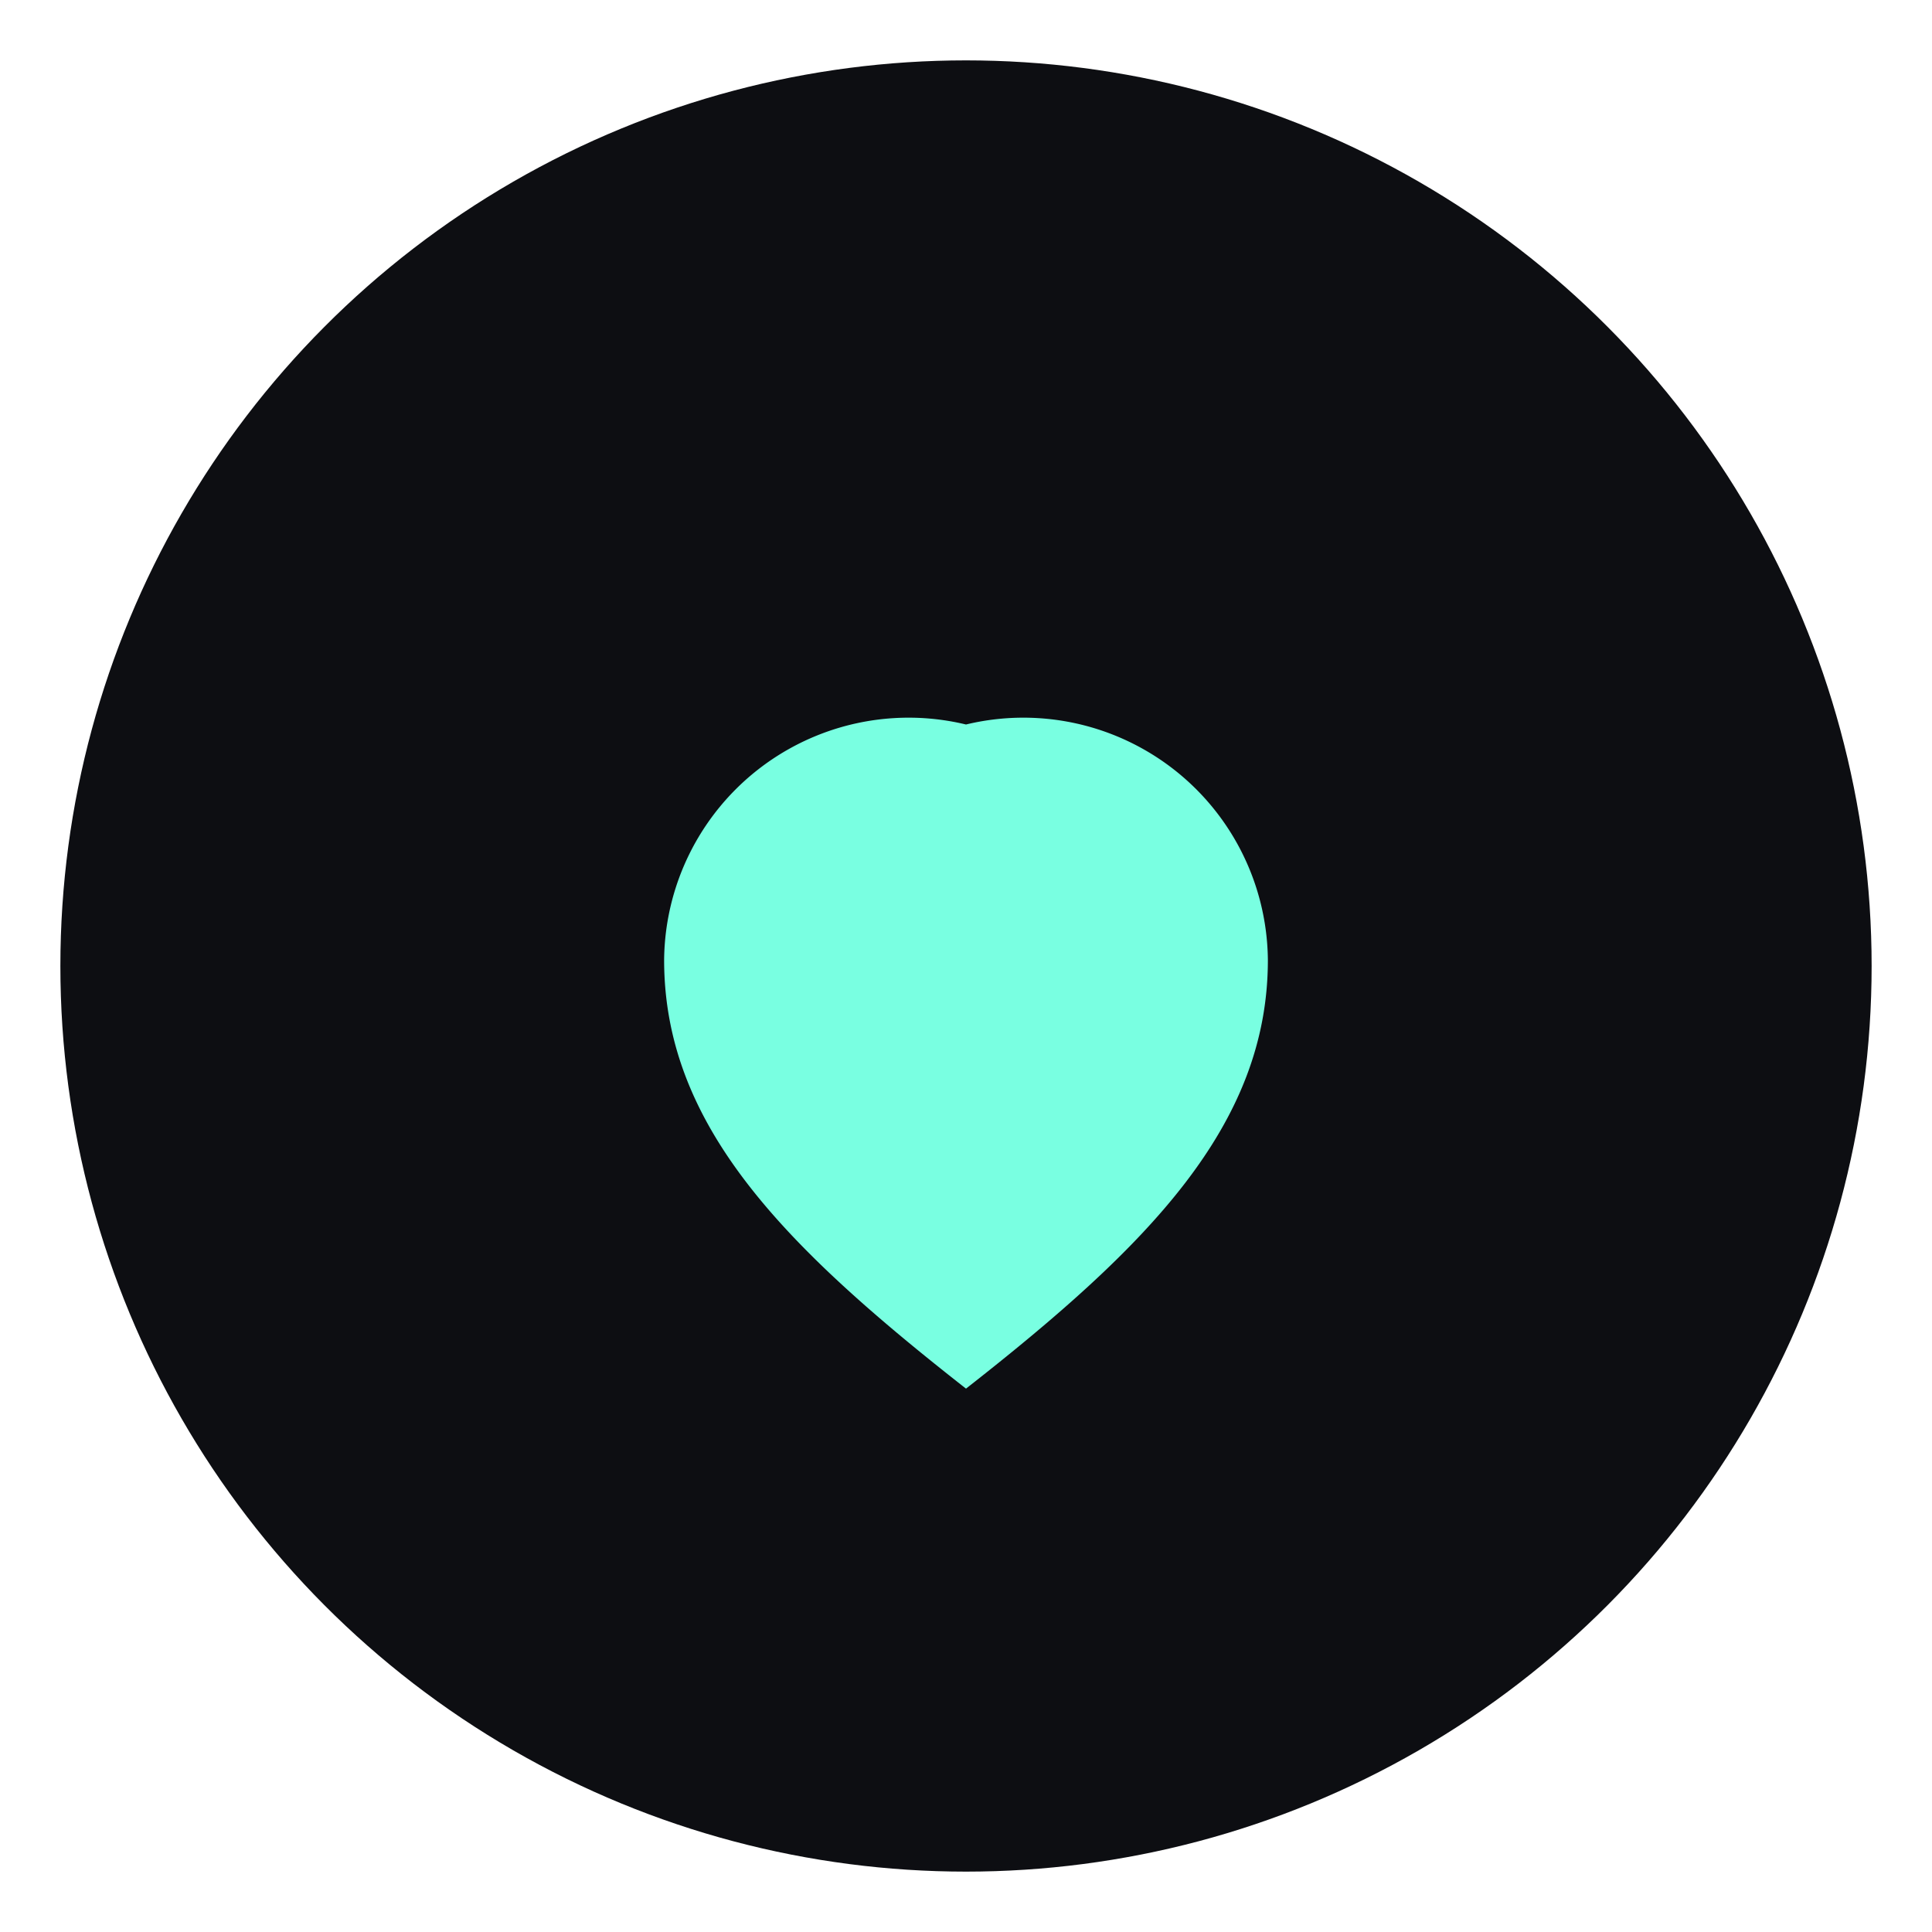
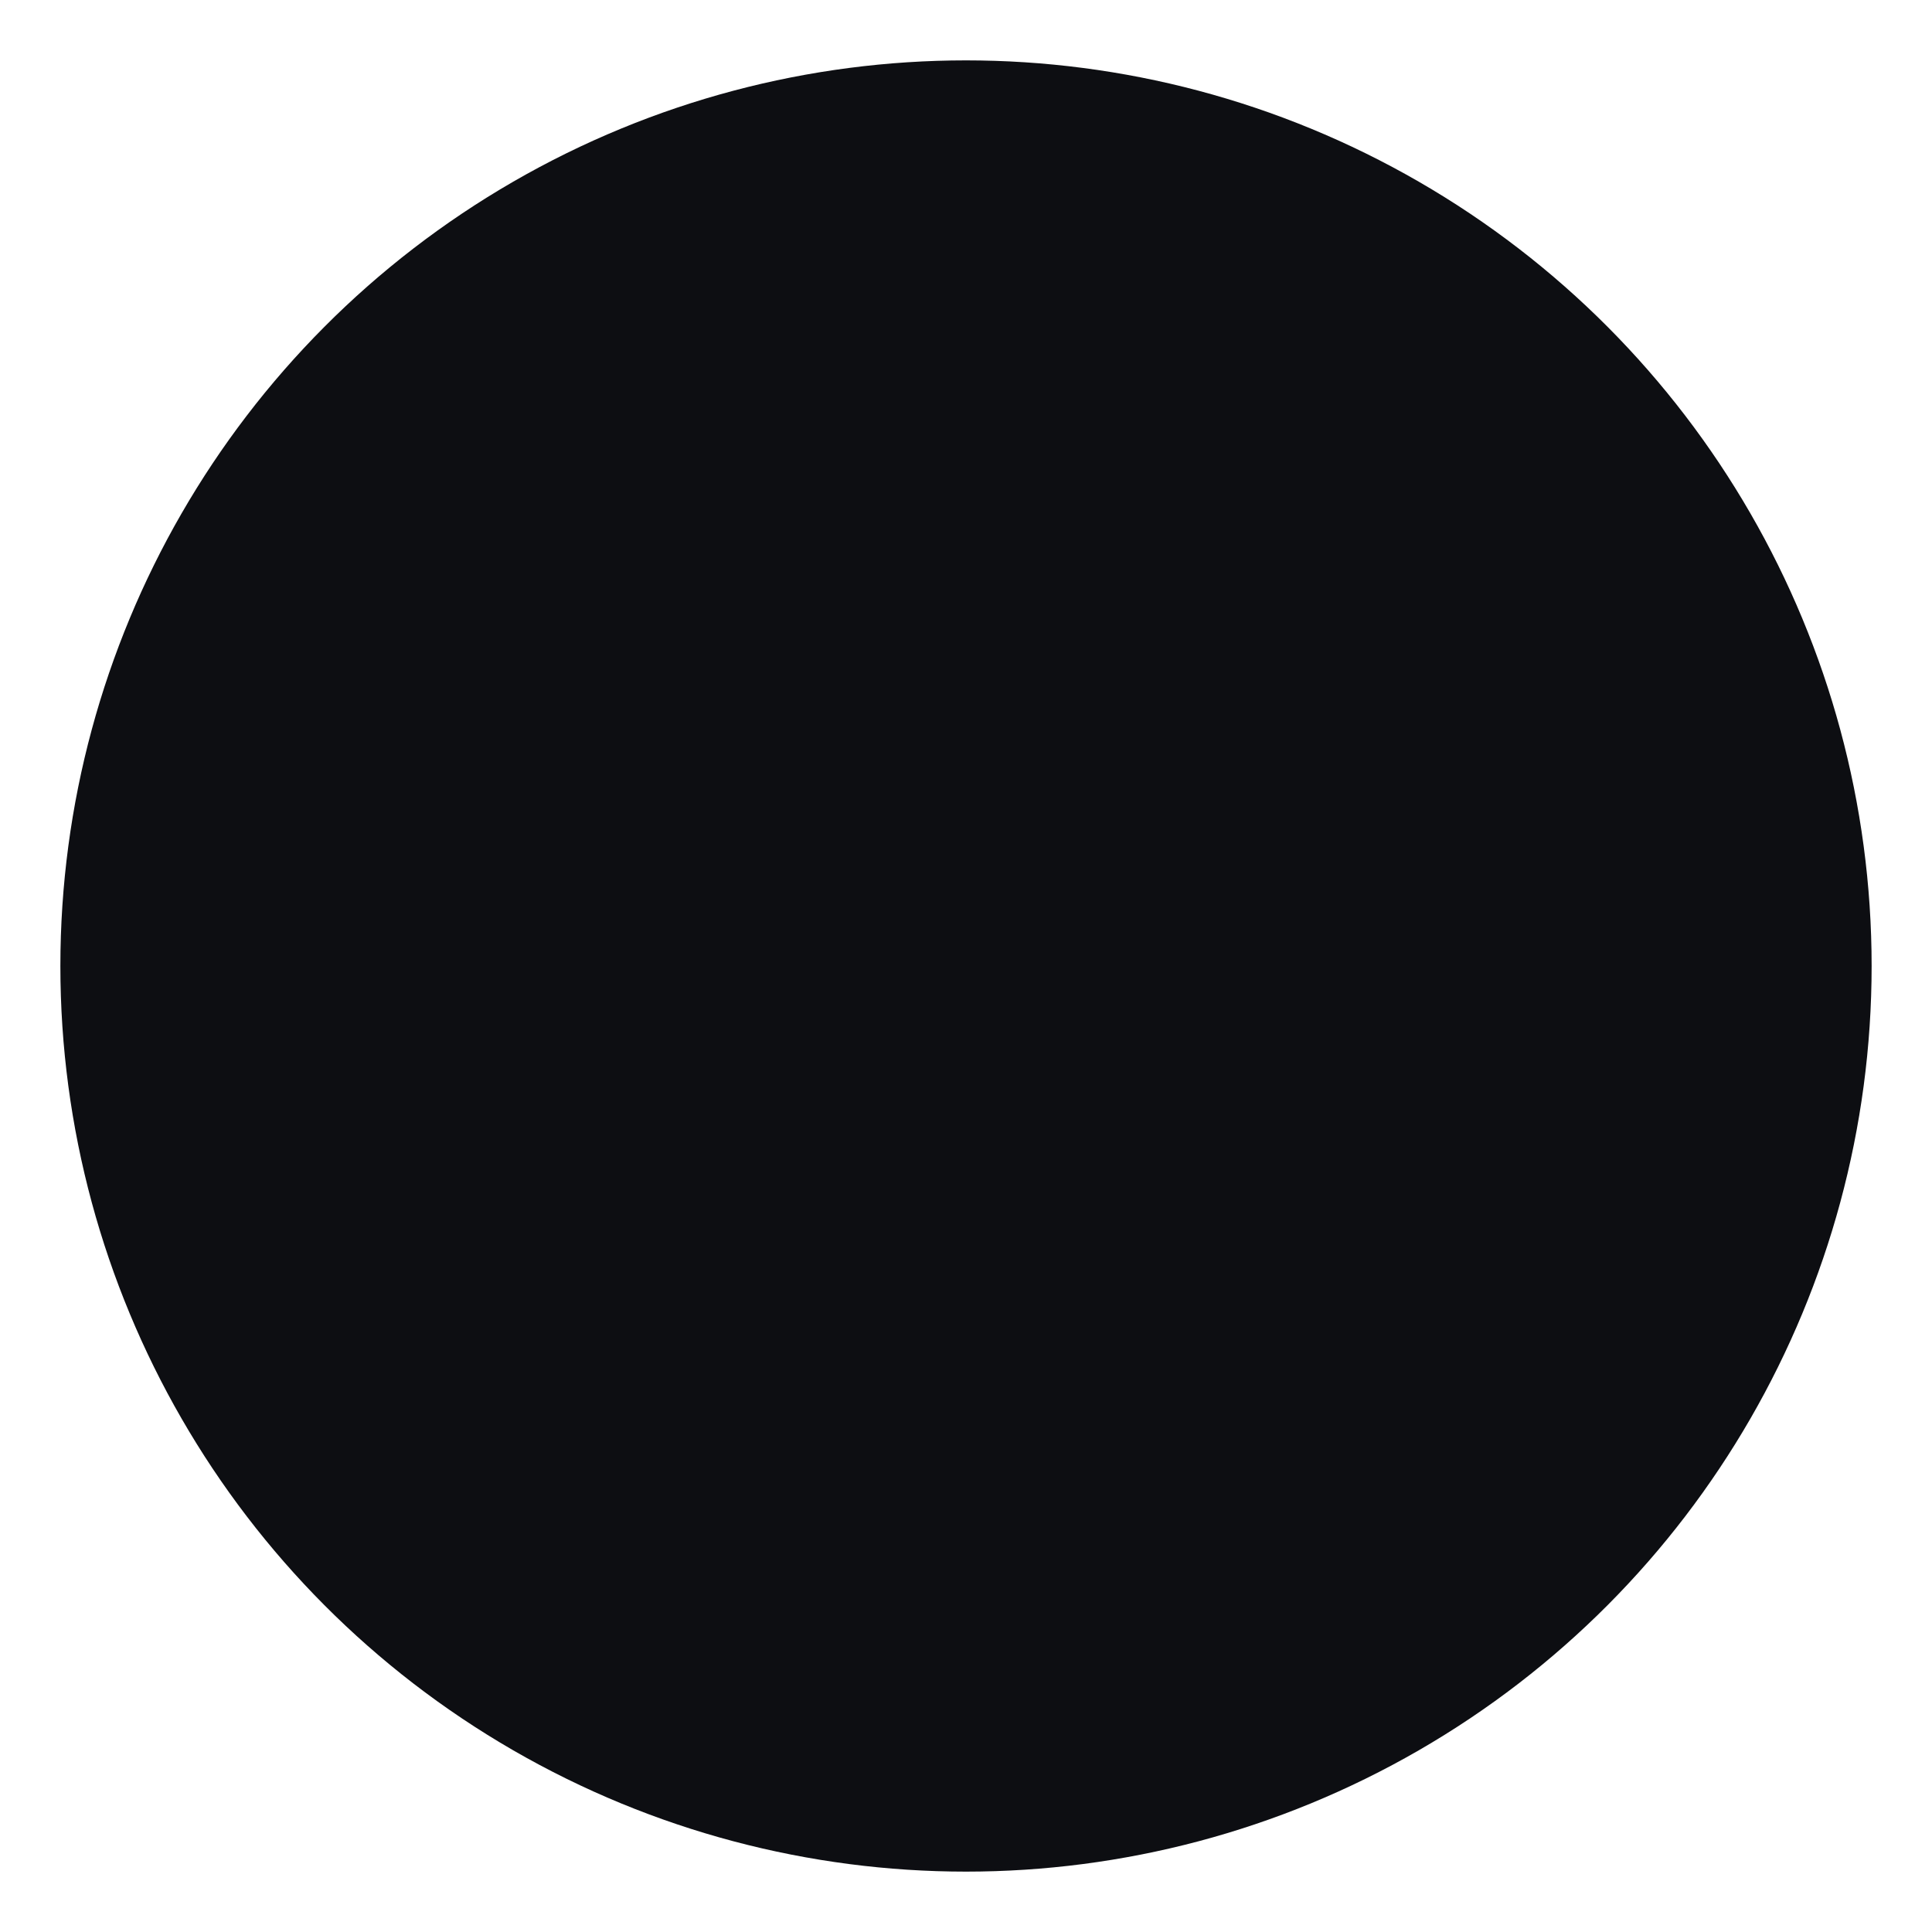
<svg xmlns="http://www.w3.org/2000/svg" viewBox="0 0 64 64">
  <circle cx="32" cy="32" r="30" fill="#0d0e12" />
-   <path d="M32 46c-6-4.7-10-8.7-10-14.2A8.1 8.1 0 0 1 32 24a8.1 8.1 0 0 1 10 7.8C42 37.3 38 41.3 32 46z" fill="#79ffe1" />
</svg>